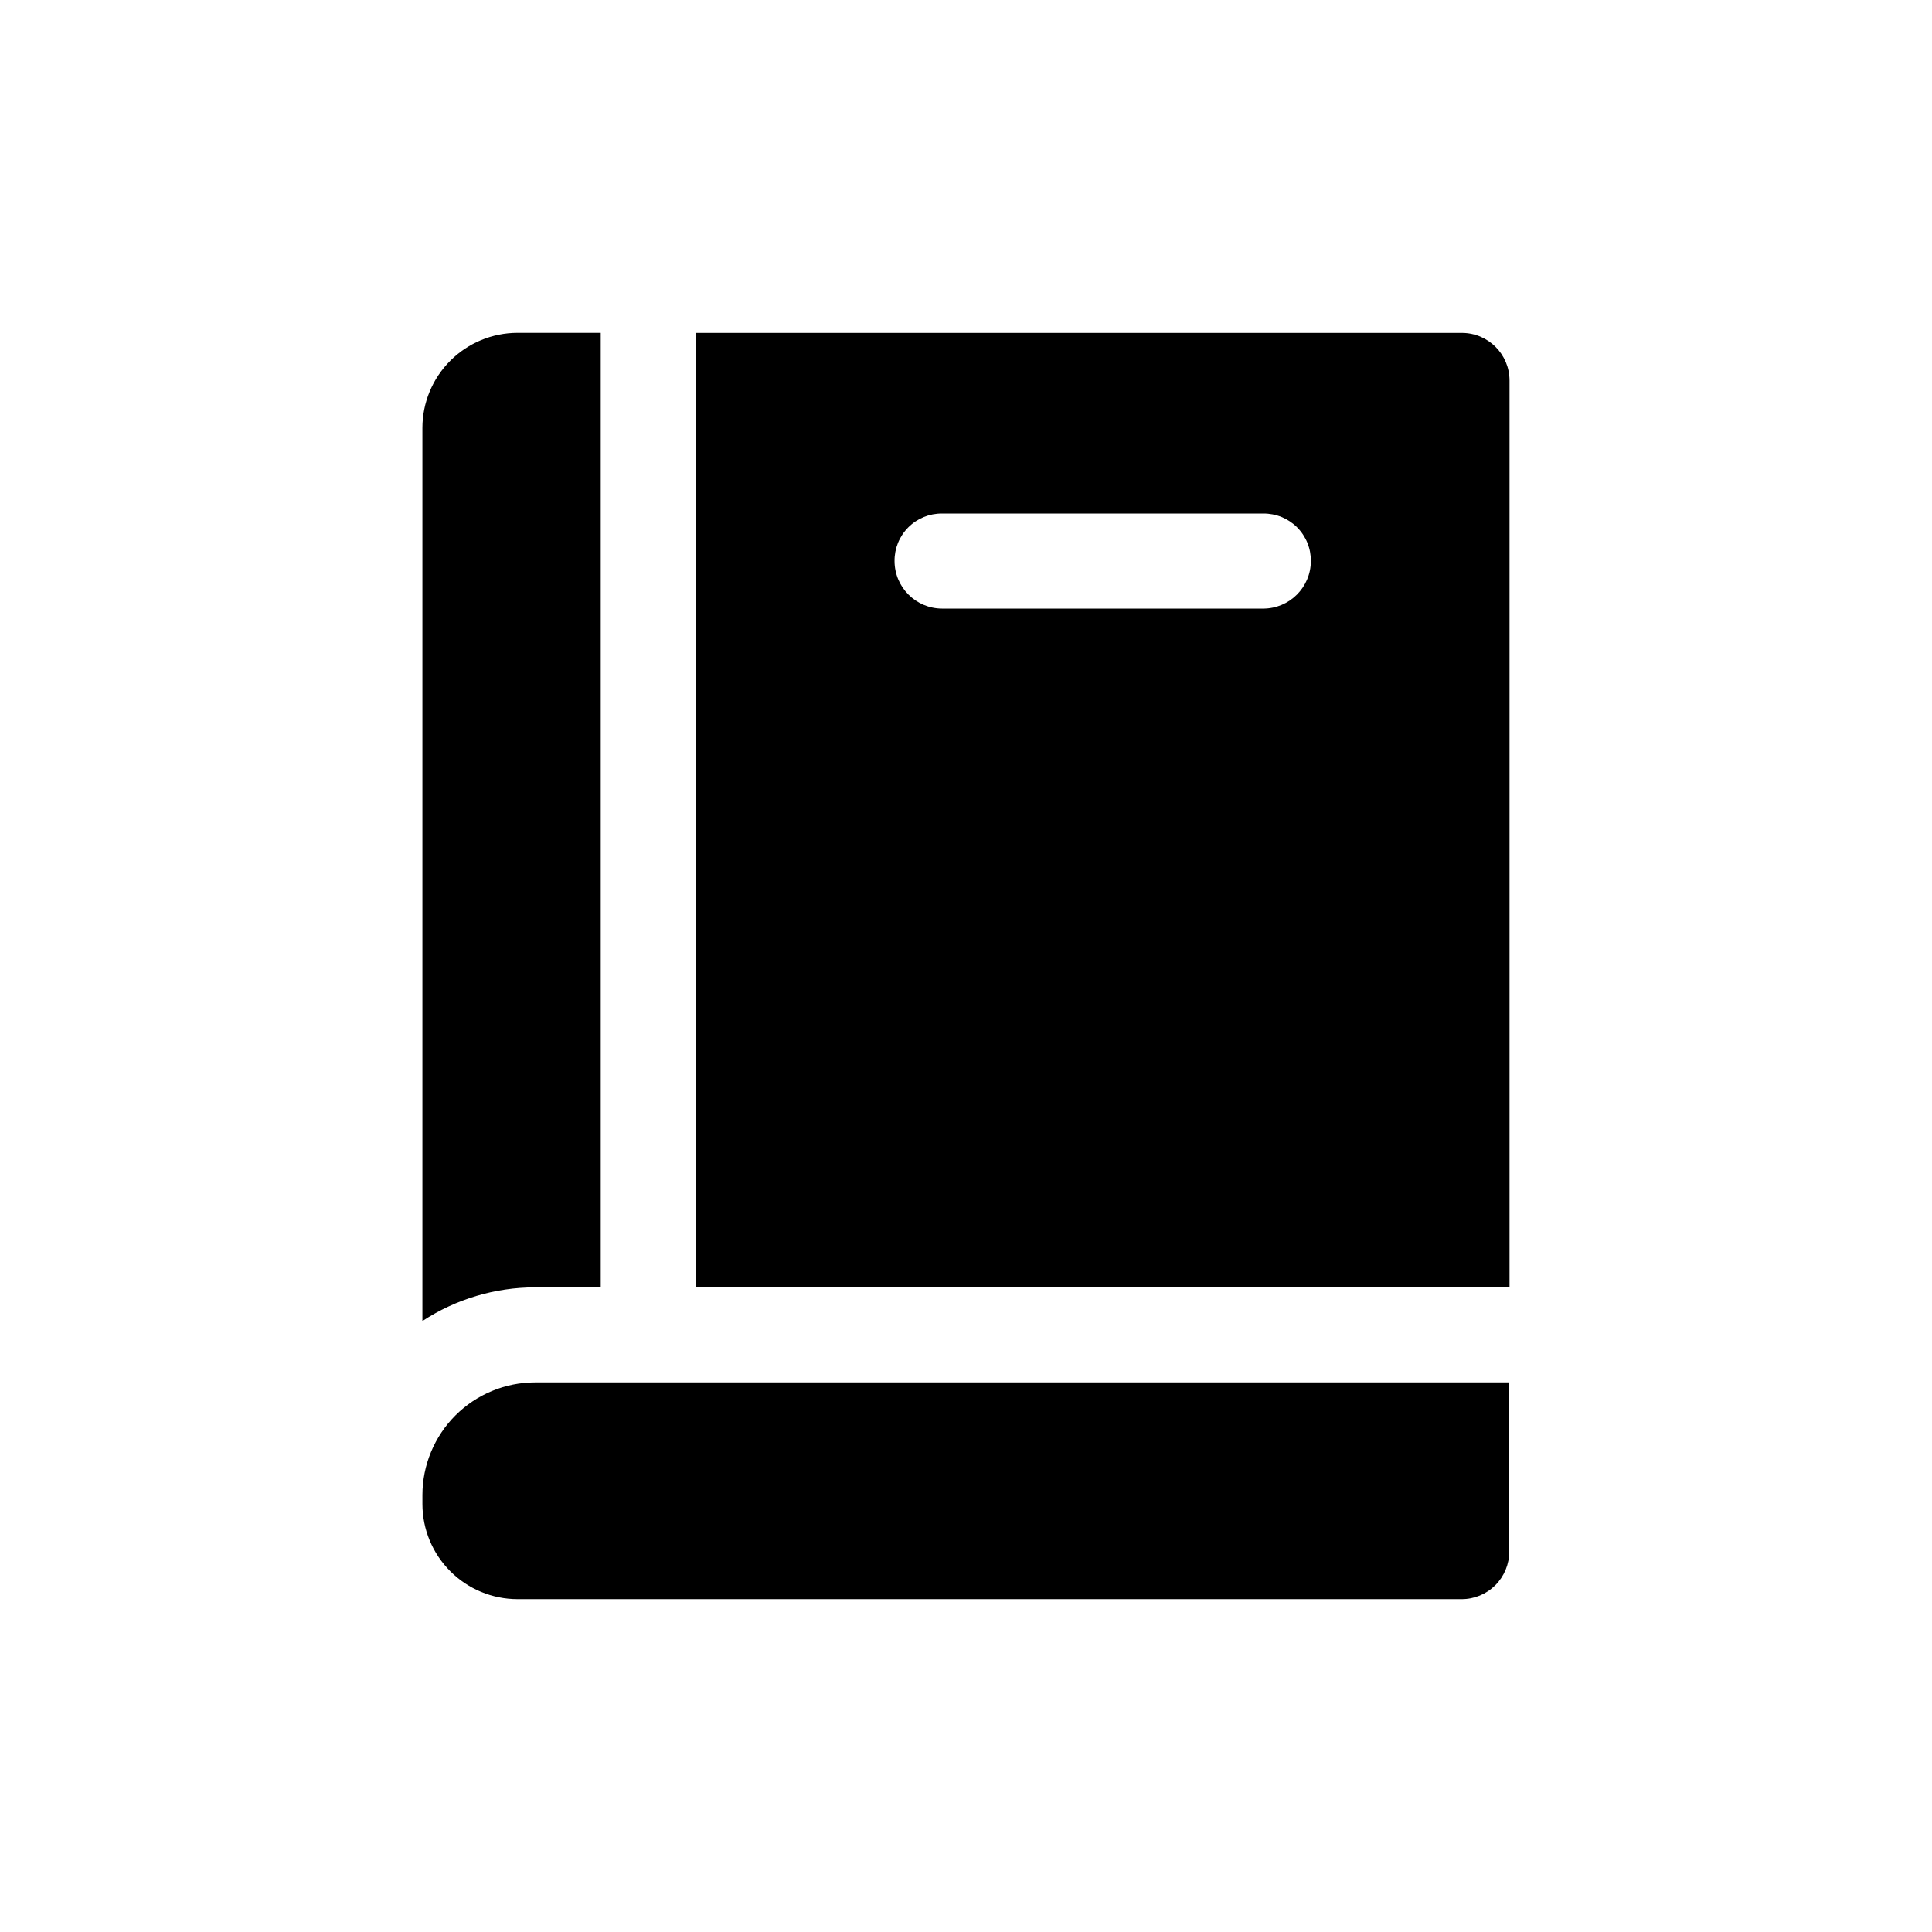
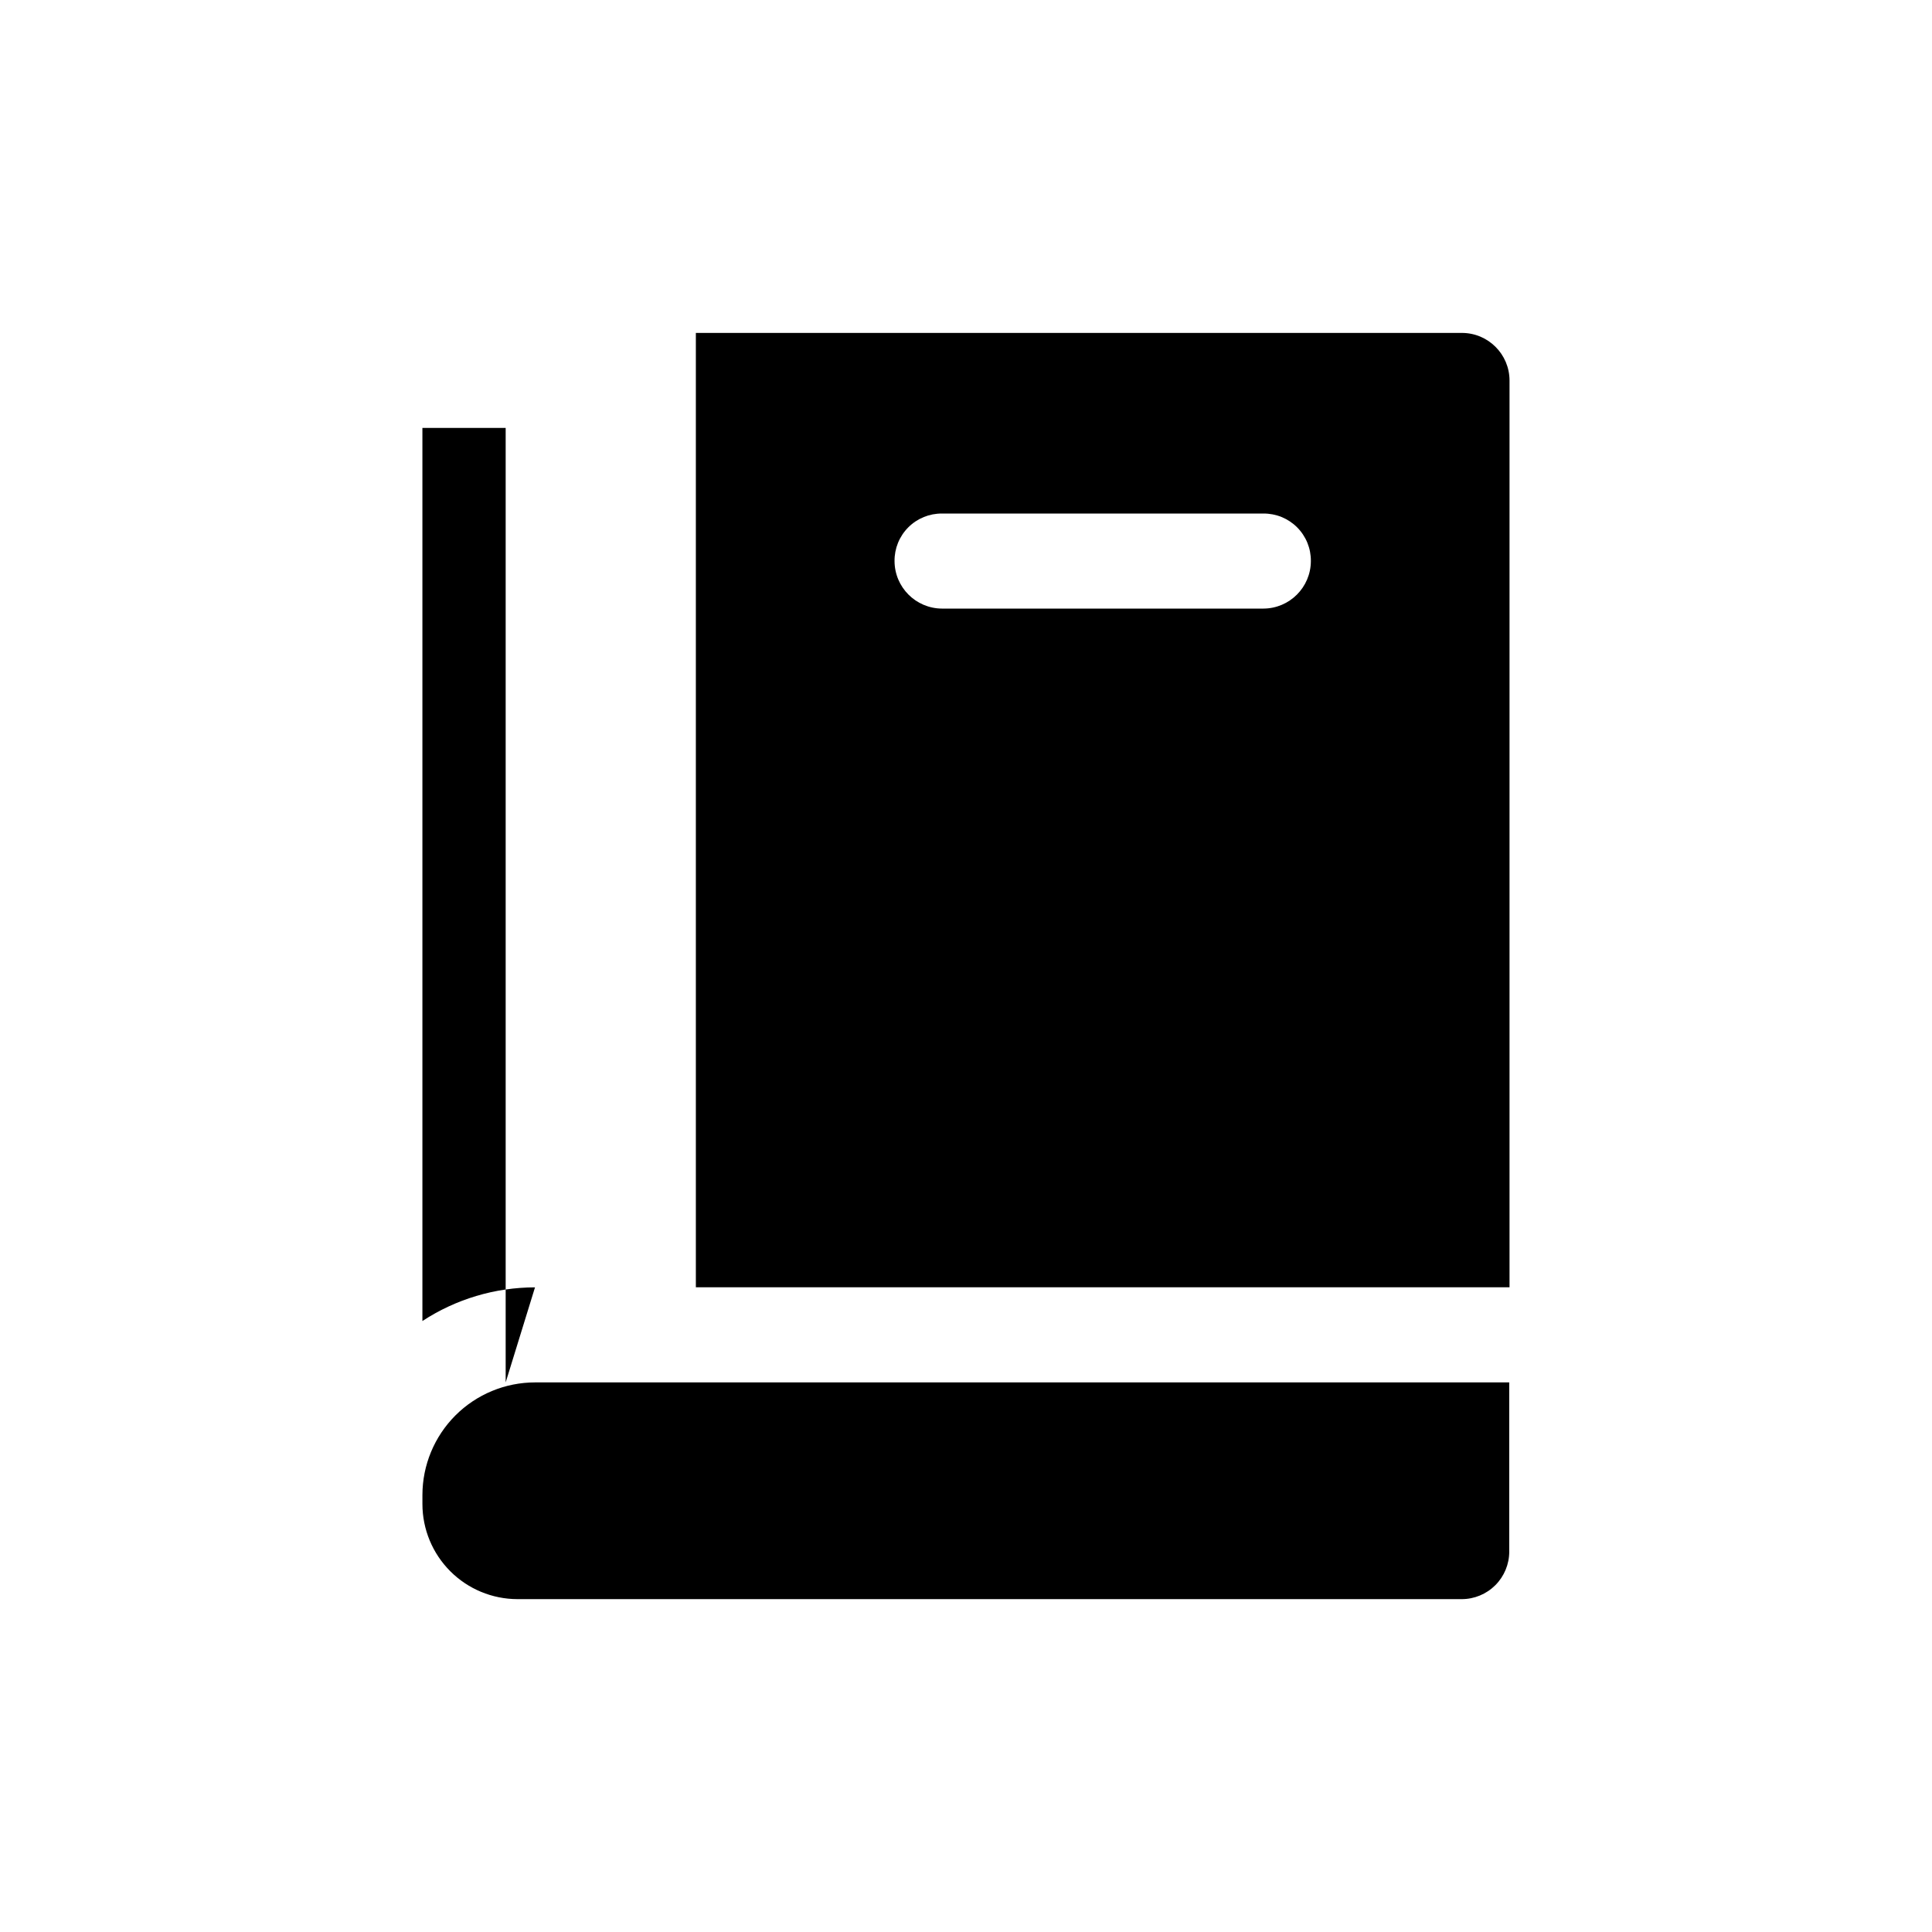
<svg xmlns="http://www.w3.org/2000/svg" fill="#000000" width="800px" height="800px" version="1.1" viewBox="144 144 512 512">
-   <path d="m531.45 232.23h-203.04v252.91h215.63v-240.32c-0.02-6.945-5.644-12.574-12.594-12.594zm-52.648 73.051h-85.145c-6.945-0.02-12.574-5.648-12.594-12.594-0.035-3.352 1.281-6.574 3.652-8.945 2.367-2.367 5.59-3.684 8.941-3.648h85.145c3.352-0.035 6.574 1.281 8.941 3.648 2.371 2.371 3.688 5.594 3.652 8.945-0.02 6.945-5.648 12.574-12.594 12.594zm-193.02 179.88c-10.602 0.016-20.969 3.113-29.84 8.922v-236.68c0.008-6.68 2.664-13.082 7.387-17.805 4.723-4.723 11.125-7.379 17.805-7.387h22.066v252.95zm0 25.191h258.18v44.84h0.004c0 3.34-1.328 6.543-3.691 8.906-2.363 2.359-5.566 3.688-8.906 3.688h-250.23c-6.68-0.008-13.082-2.66-17.805-7.387-4.723-4.723-7.379-11.125-7.387-17.805v-2.398c0.008-7.91 3.152-15.496 8.746-21.094 5.594-5.594 13.184-8.742 21.094-8.75z" />
+   <path d="m531.45 232.23h-203.04v252.91h215.63v-240.32c-0.02-6.945-5.644-12.574-12.594-12.594zm-52.648 73.051h-85.145c-6.945-0.02-12.574-5.648-12.594-12.594-0.035-3.352 1.281-6.574 3.652-8.945 2.367-2.367 5.59-3.684 8.941-3.648h85.145c3.352-0.035 6.574 1.281 8.941 3.648 2.371 2.371 3.688 5.594 3.652 8.945-0.02 6.945-5.648 12.574-12.594 12.594zm-193.02 179.88c-10.602 0.016-20.969 3.113-29.84 8.922v-236.68h22.066v252.95zm0 25.191h258.18v44.84h0.004c0 3.34-1.328 6.543-3.691 8.906-2.363 2.359-5.566 3.688-8.906 3.688h-250.23c-6.68-0.008-13.082-2.66-17.805-7.387-4.723-4.723-7.379-11.125-7.387-17.805v-2.398c0.008-7.91 3.152-15.496 8.746-21.094 5.594-5.594 13.184-8.742 21.094-8.75z" />
</svg>